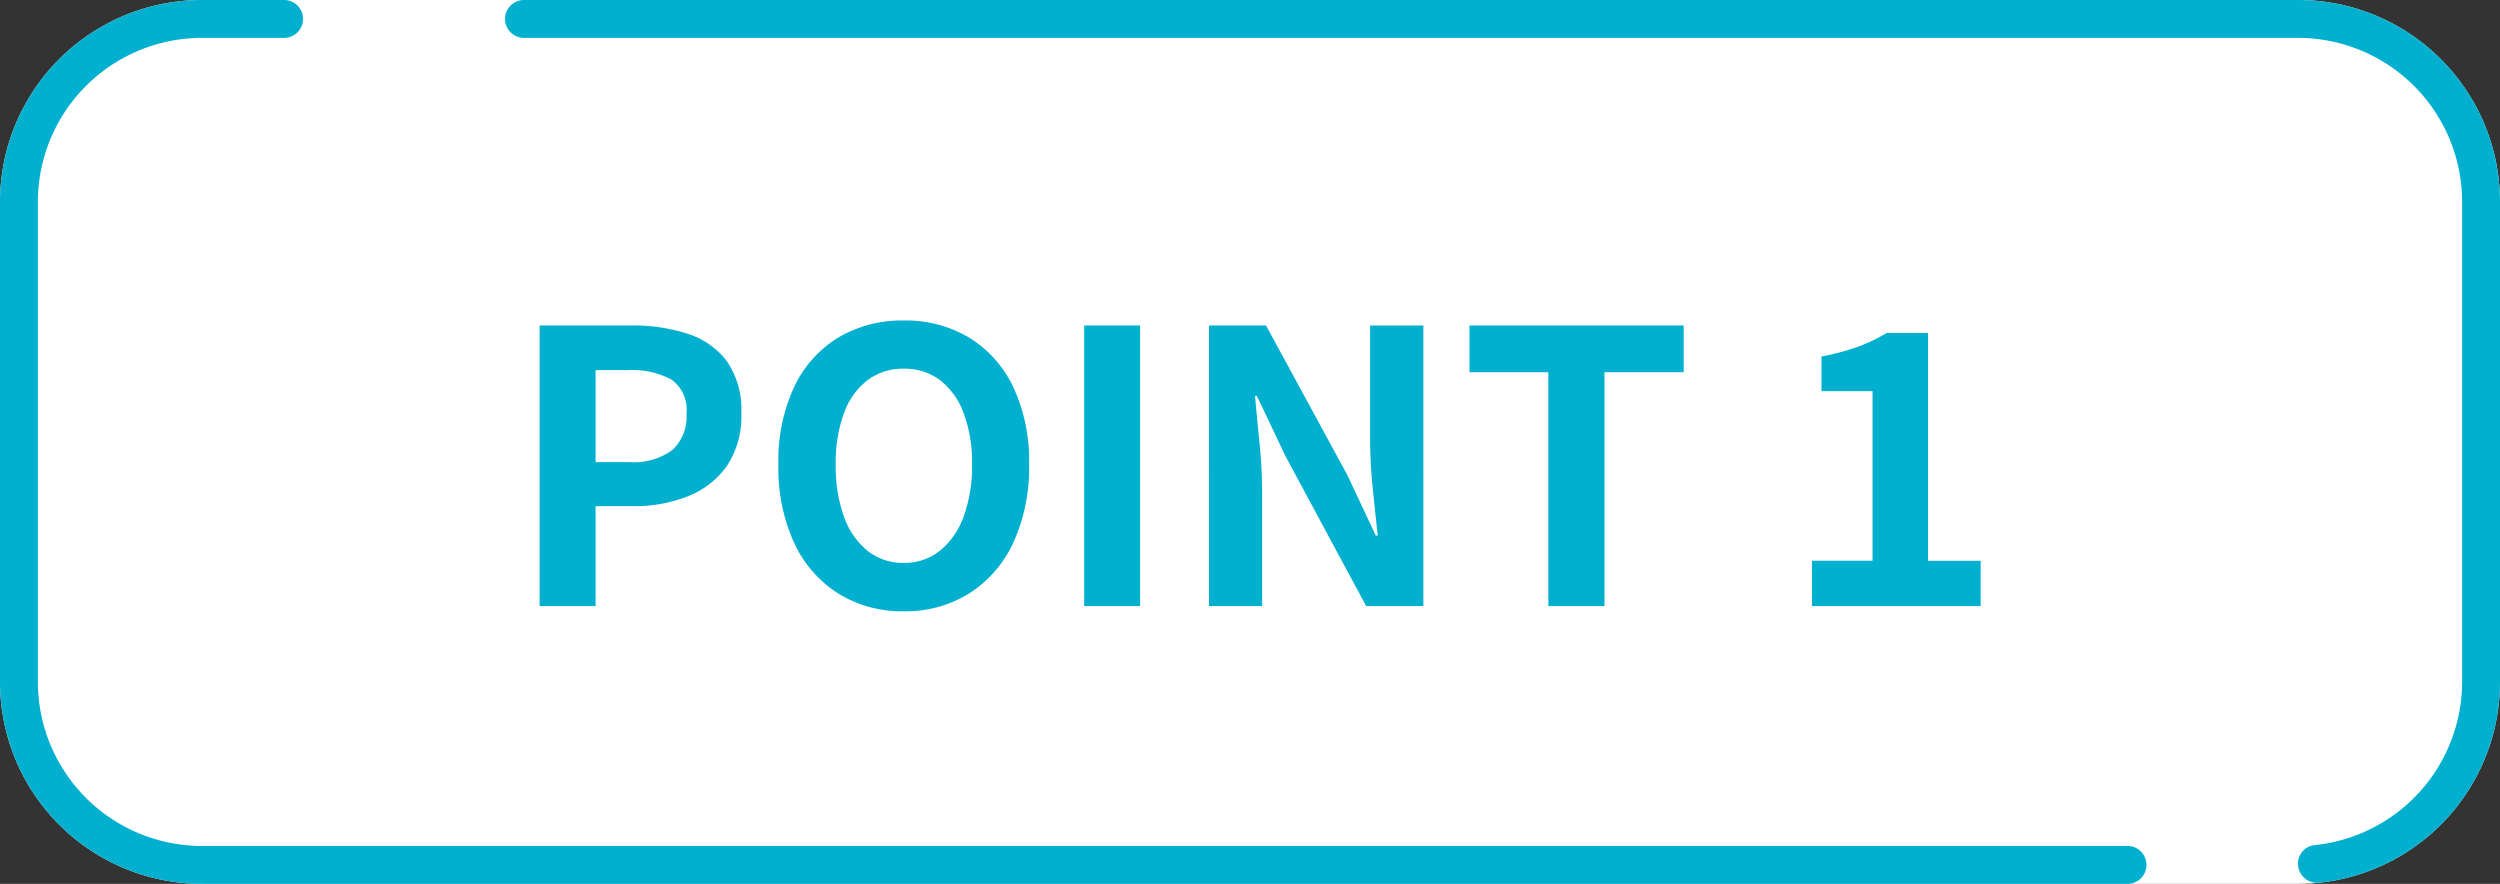
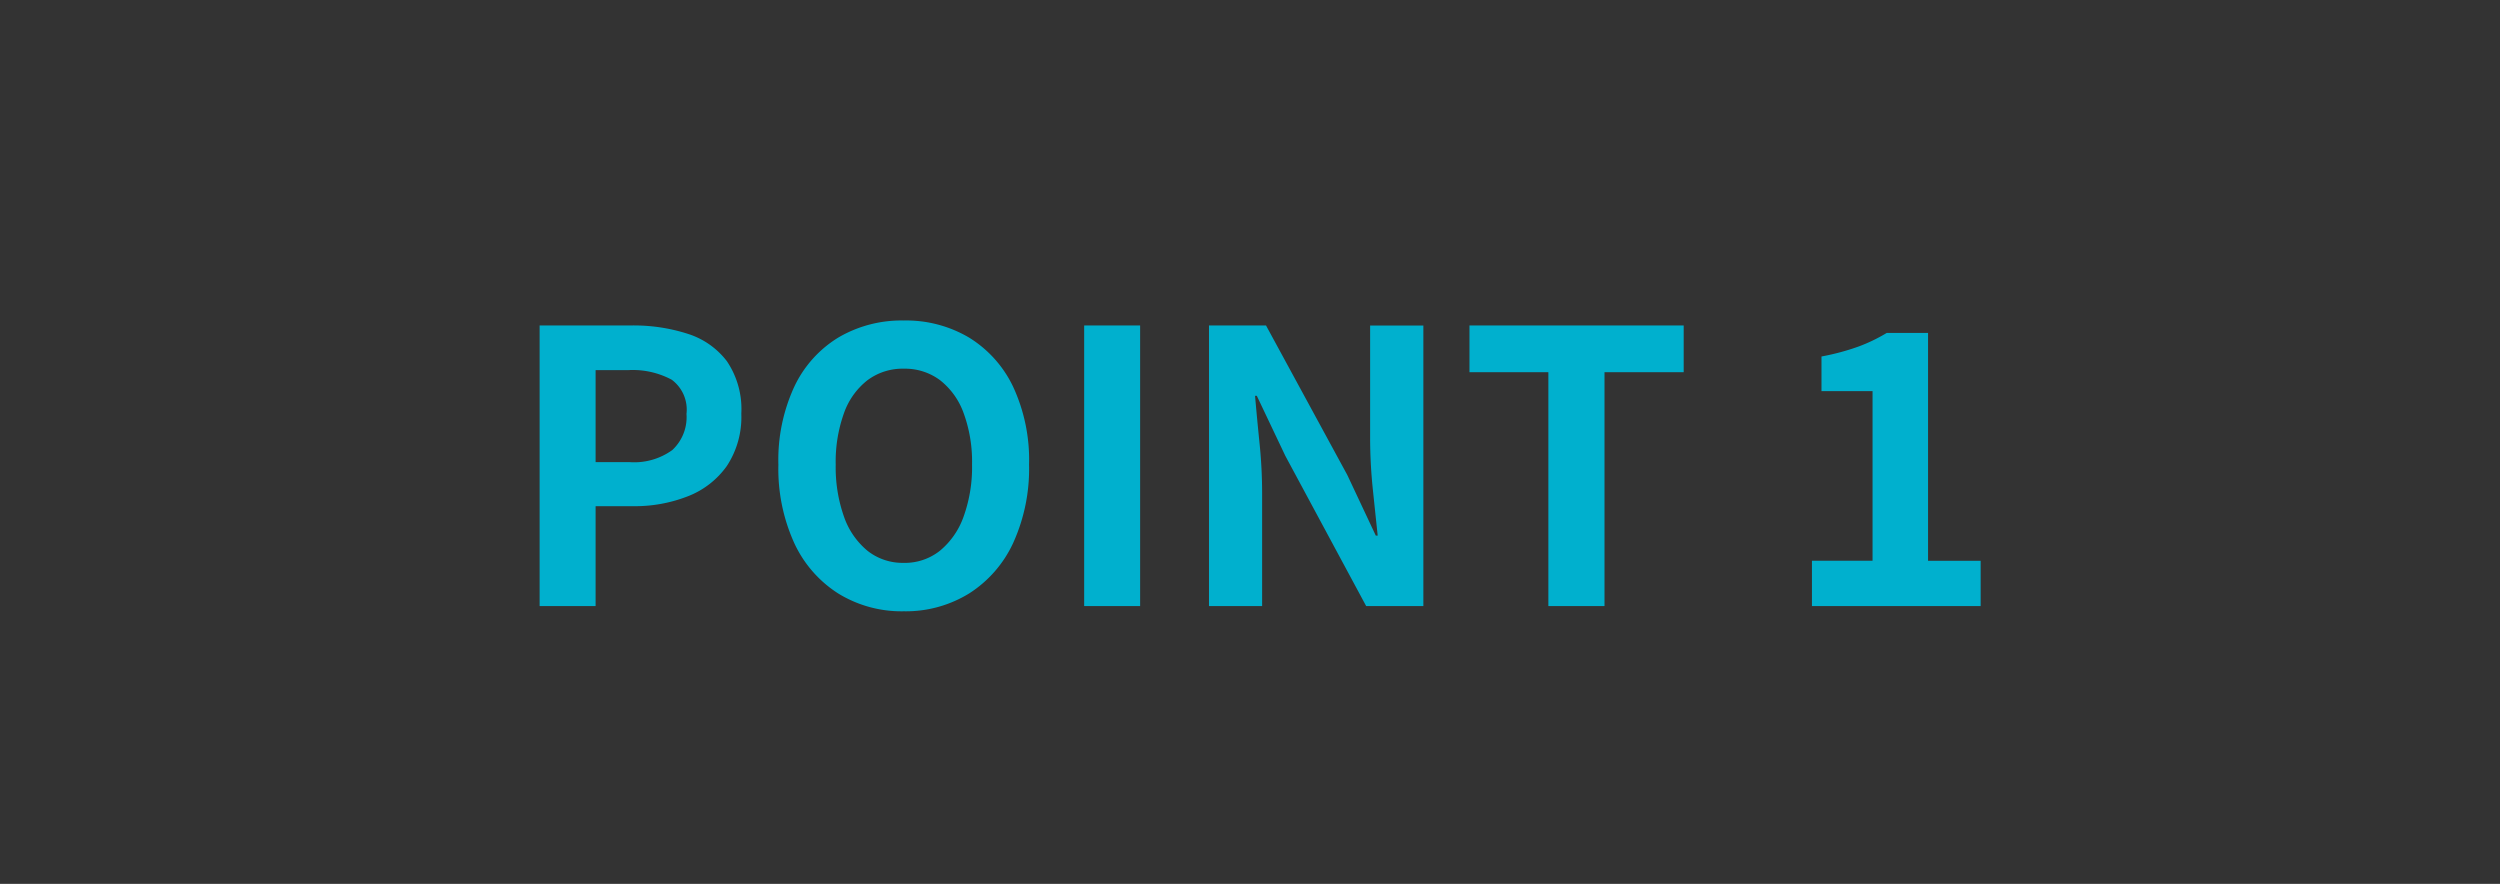
<svg xmlns="http://www.w3.org/2000/svg" id="グループ_22655" data-name="グループ 22655" width="99" height="35" viewBox="0 0 99 35">
  <rect x="0" y="0" width="99" height="35" fill="#333333" stroke="none" />
  <defs>
    <clipPath id="clip-path">
-       <rect id="長方形_7198" data-name="長方形 7198" width="99" height="35" fill="none" />
-     </clipPath>
+       </clipPath>
  </defs>
  <g id="グループ_22654" data-name="グループ 22654" clip-path="url(#clip-path)">
    <path id="パス_15032" data-name="パス 15032" d="M91,35H8a8,8,0,0,1-8-8V8A8,8,0,0,1,8,0H91a8,8,0,0,1,8,8V27a8,8,0,0,1-8,8" fill="#fff" />
-     <path id="パス_15033" data-name="パス 15033" d="M84.25,33.5H8A6.5,6.5,0,0,1,1.5,27V8A6.5,6.5,0,0,1,8,1.5h3.25a.75.75,0,0,0,0-1.5H8A8,8,0,0,0,0,8V27a8,8,0,0,0,8,8H84.25a.75.75,0,0,0,0-1.5" fill="#00b0ce" />
-     <path id="パス_15034" data-name="パス 15034" d="M91,0H20.75a.75.75,0,0,0,0,1.5H91A6.5,6.5,0,0,1,97.5,8V27a6.509,6.509,0,0,1-5.851,6.468.736.736,0,0,0-.649.74.76.76,0,0,0,.851.747A8,8,0,0,0,99,27V8a8,8,0,0,0-8-8" fill="#00b0ce" />
+     <path id="パス_15034" data-name="パス 15034" d="M91,0H20.75a.75.75,0,0,0,0,1.5H91A6.5,6.5,0,0,1,97.5,8V27a6.509,6.509,0,0,1-5.851,6.468.736.736,0,0,0-.649.74.76.76,0,0,0,.851.747A8,8,0,0,0,99,27V8" fill="#00b0ce" />
  </g>
  <path id="パス_15040" data-name="パス 15040" d="M1.369,0V-11.112H5.012a6.972,6.972,0,0,1,2.214.328A3.134,3.134,0,0,1,8.782-9.7a3.379,3.379,0,0,1,.574,2.079,3.516,3.516,0,0,1-.573,2.074,3.394,3.394,0,0,1-1.545,1.2,5.749,5.749,0,0,1-2.167.392H3.586V0ZM3.586-5.7H4.924a2.575,2.575,0,0,0,1.7-.479,1.779,1.779,0,0,0,.561-1.432A1.473,1.473,0,0,0,6.6-8.963a3.267,3.267,0,0,0-1.743-.379H3.586ZM15.788.207a4.782,4.782,0,0,1-2.586-.7,4.7,4.7,0,0,1-1.749-2A7.1,7.1,0,0,1,10.824-5.6a6.92,6.92,0,0,1,.628-3.083A4.551,4.551,0,0,1,13.2-10.635a4.926,4.926,0,0,1,2.586-.673,4.885,4.885,0,0,1,2.592.678,4.609,4.609,0,0,1,1.743,1.948A6.881,6.881,0,0,1,20.751-5.6,7.1,7.1,0,0,1,20.122-2.5a4.709,4.709,0,0,1-1.743,2A4.774,4.774,0,0,1,15.788.207Zm0-1.917a2.237,2.237,0,0,0,1.432-.48,3.078,3.078,0,0,0,.939-1.354,5.767,5.767,0,0,0,.334-2.06,5.6,5.6,0,0,0-.334-2.039,2.9,2.9,0,0,0-.939-1.306A2.323,2.323,0,0,0,15.788-9.4a2.325,2.325,0,0,0-1.431.453,2.856,2.856,0,0,0-.935,1.306A5.686,5.686,0,0,0,13.094-5.6a5.86,5.86,0,0,0,.328,2.06,3.032,3.032,0,0,0,.935,1.354A2.239,2.239,0,0,0,15.788-1.711ZM22.933,0V-11.112h2.216V0Zm4.943,0V-11.112h2.258l3.22,5.923,1.128,2.4h.075q-.092-.865-.2-1.9a19.916,19.916,0,0,1-.1-1.99v-4.431h2.108V0H34.1L30.9-5.946,29.77-8.325H29.7q.077.894.18,1.9a19.454,19.454,0,0,1,.1,1.974V0ZM41.315,0V-9.26H38.191v-1.852h8.483V-9.26H43.538V0ZM51.753,0V-1.794h2.4V-8.51H52.131V-9.883a9.439,9.439,0,0,0,1.447-.387,6.536,6.536,0,0,0,1.138-.547h1.635v9.024h2.083V0Z" transform="translate(20 24)" fill="#00b0ce" />
</svg>